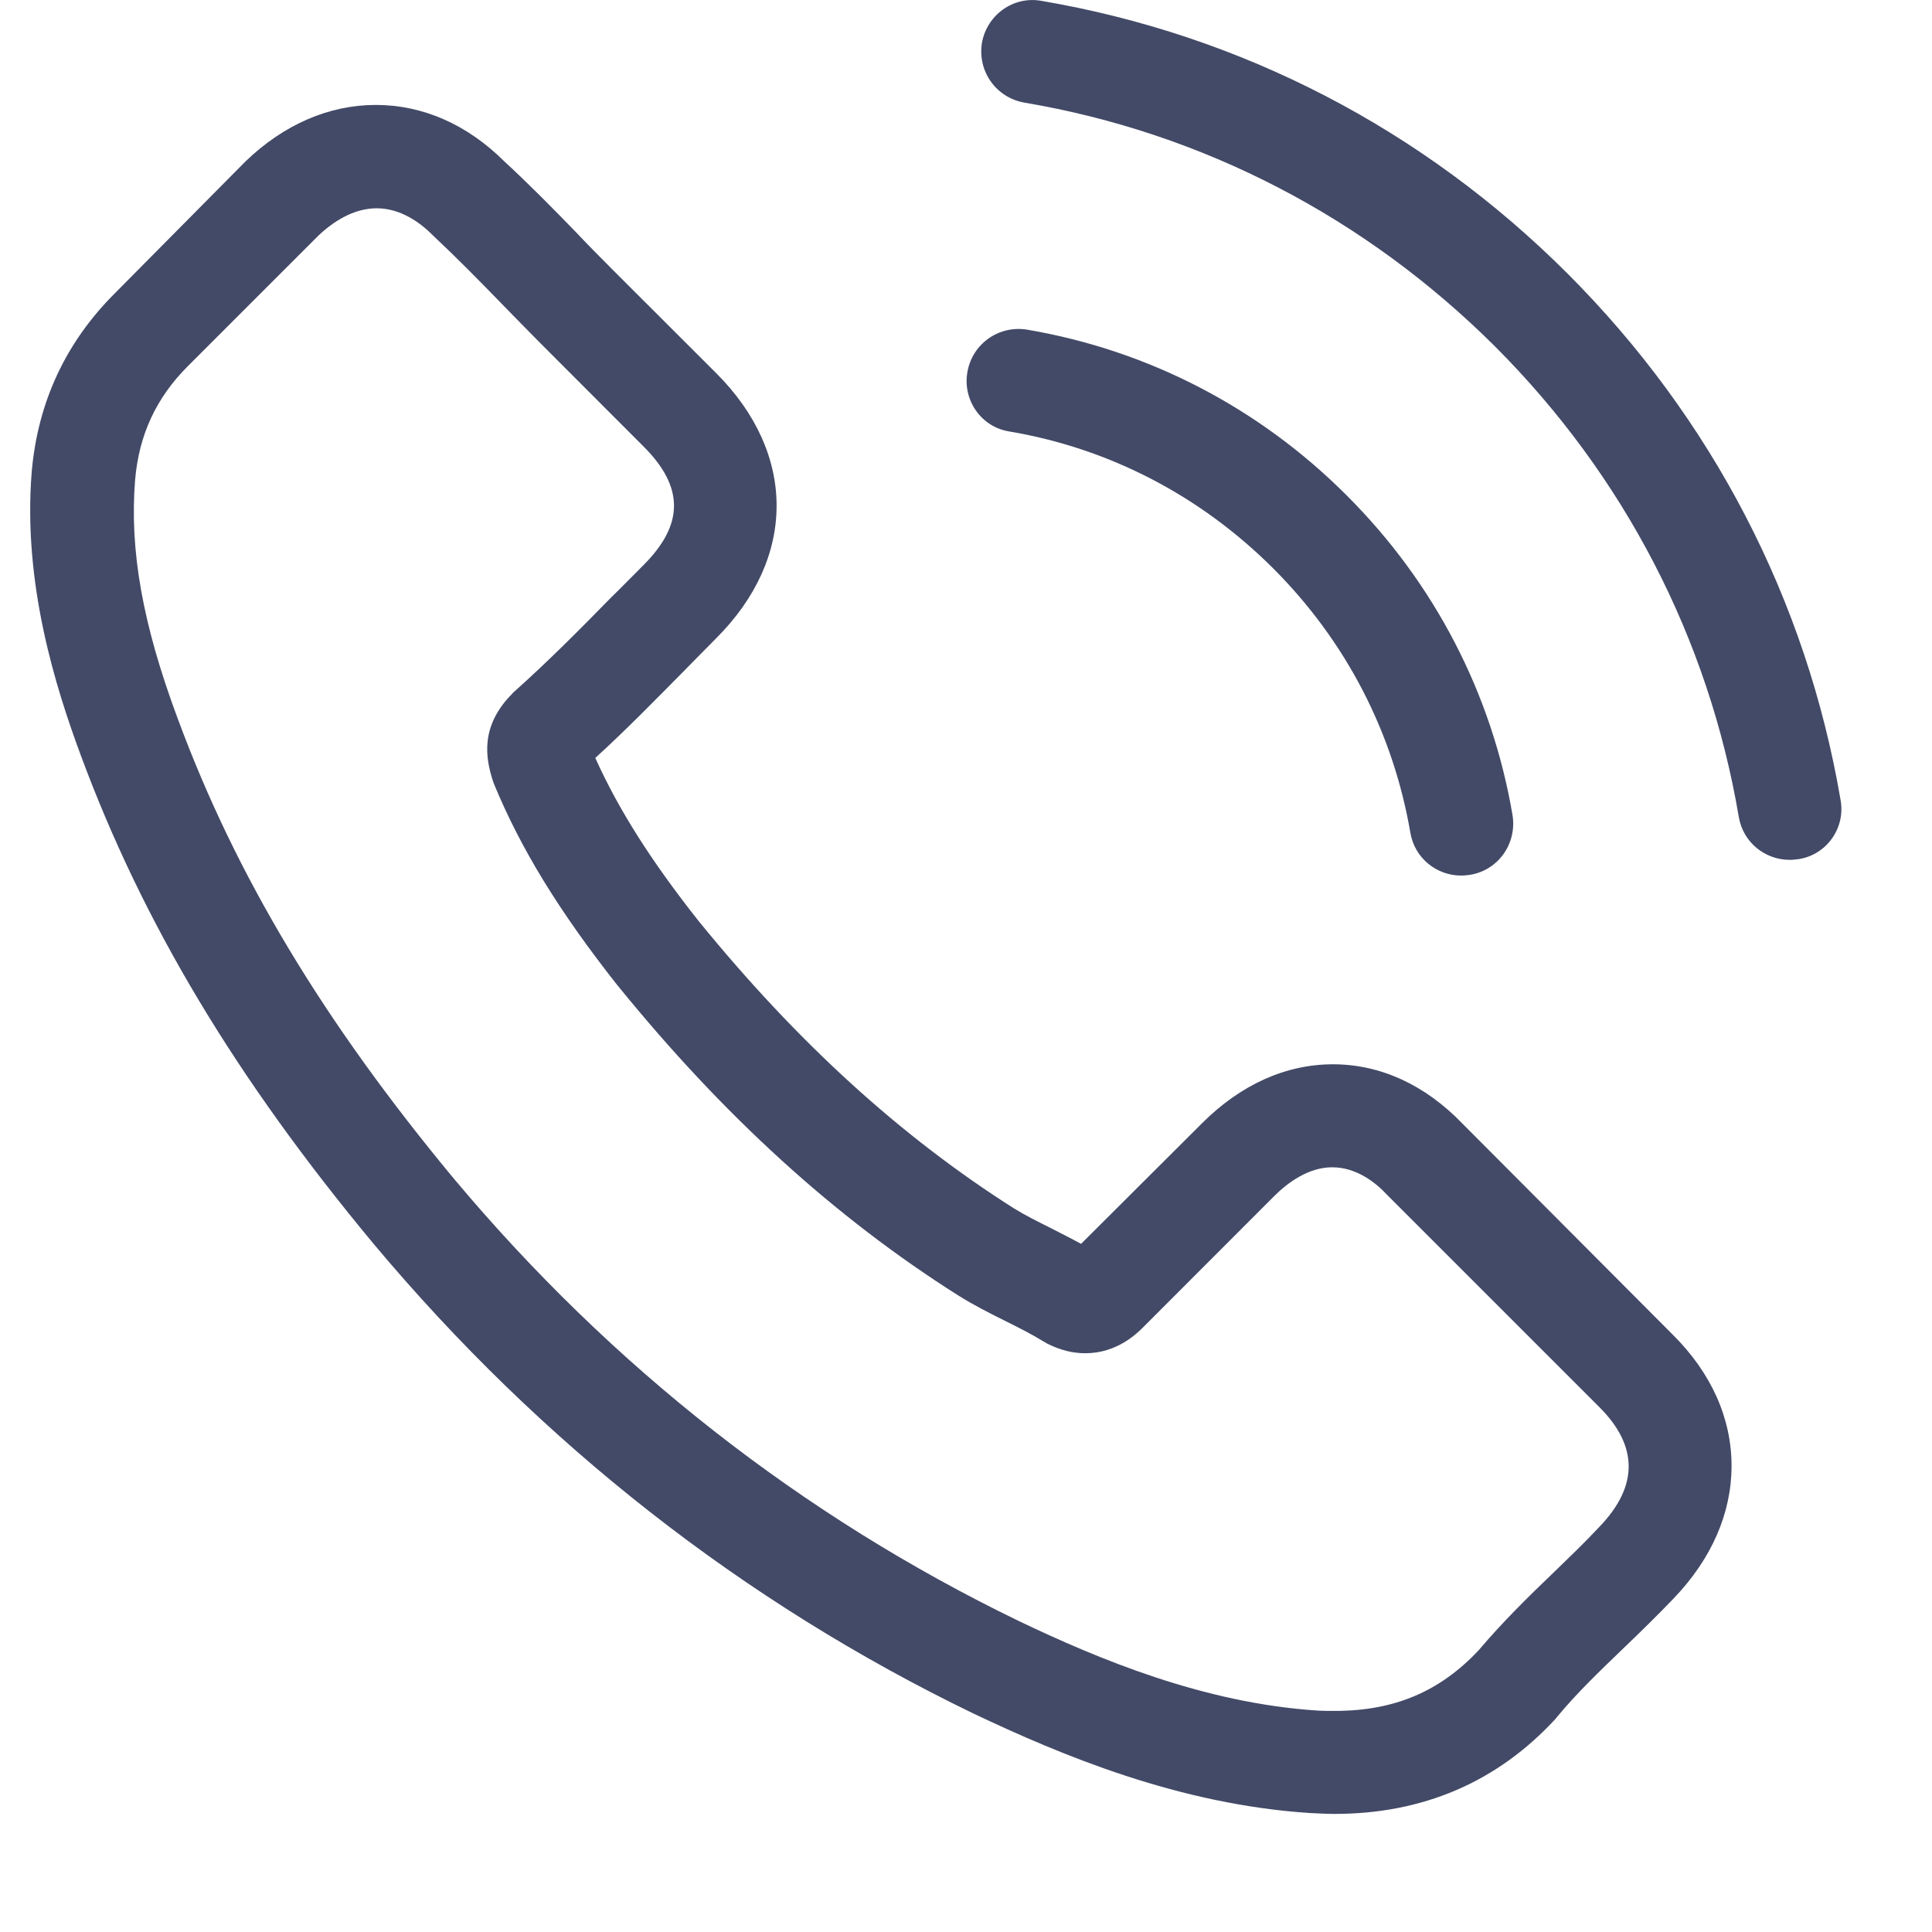
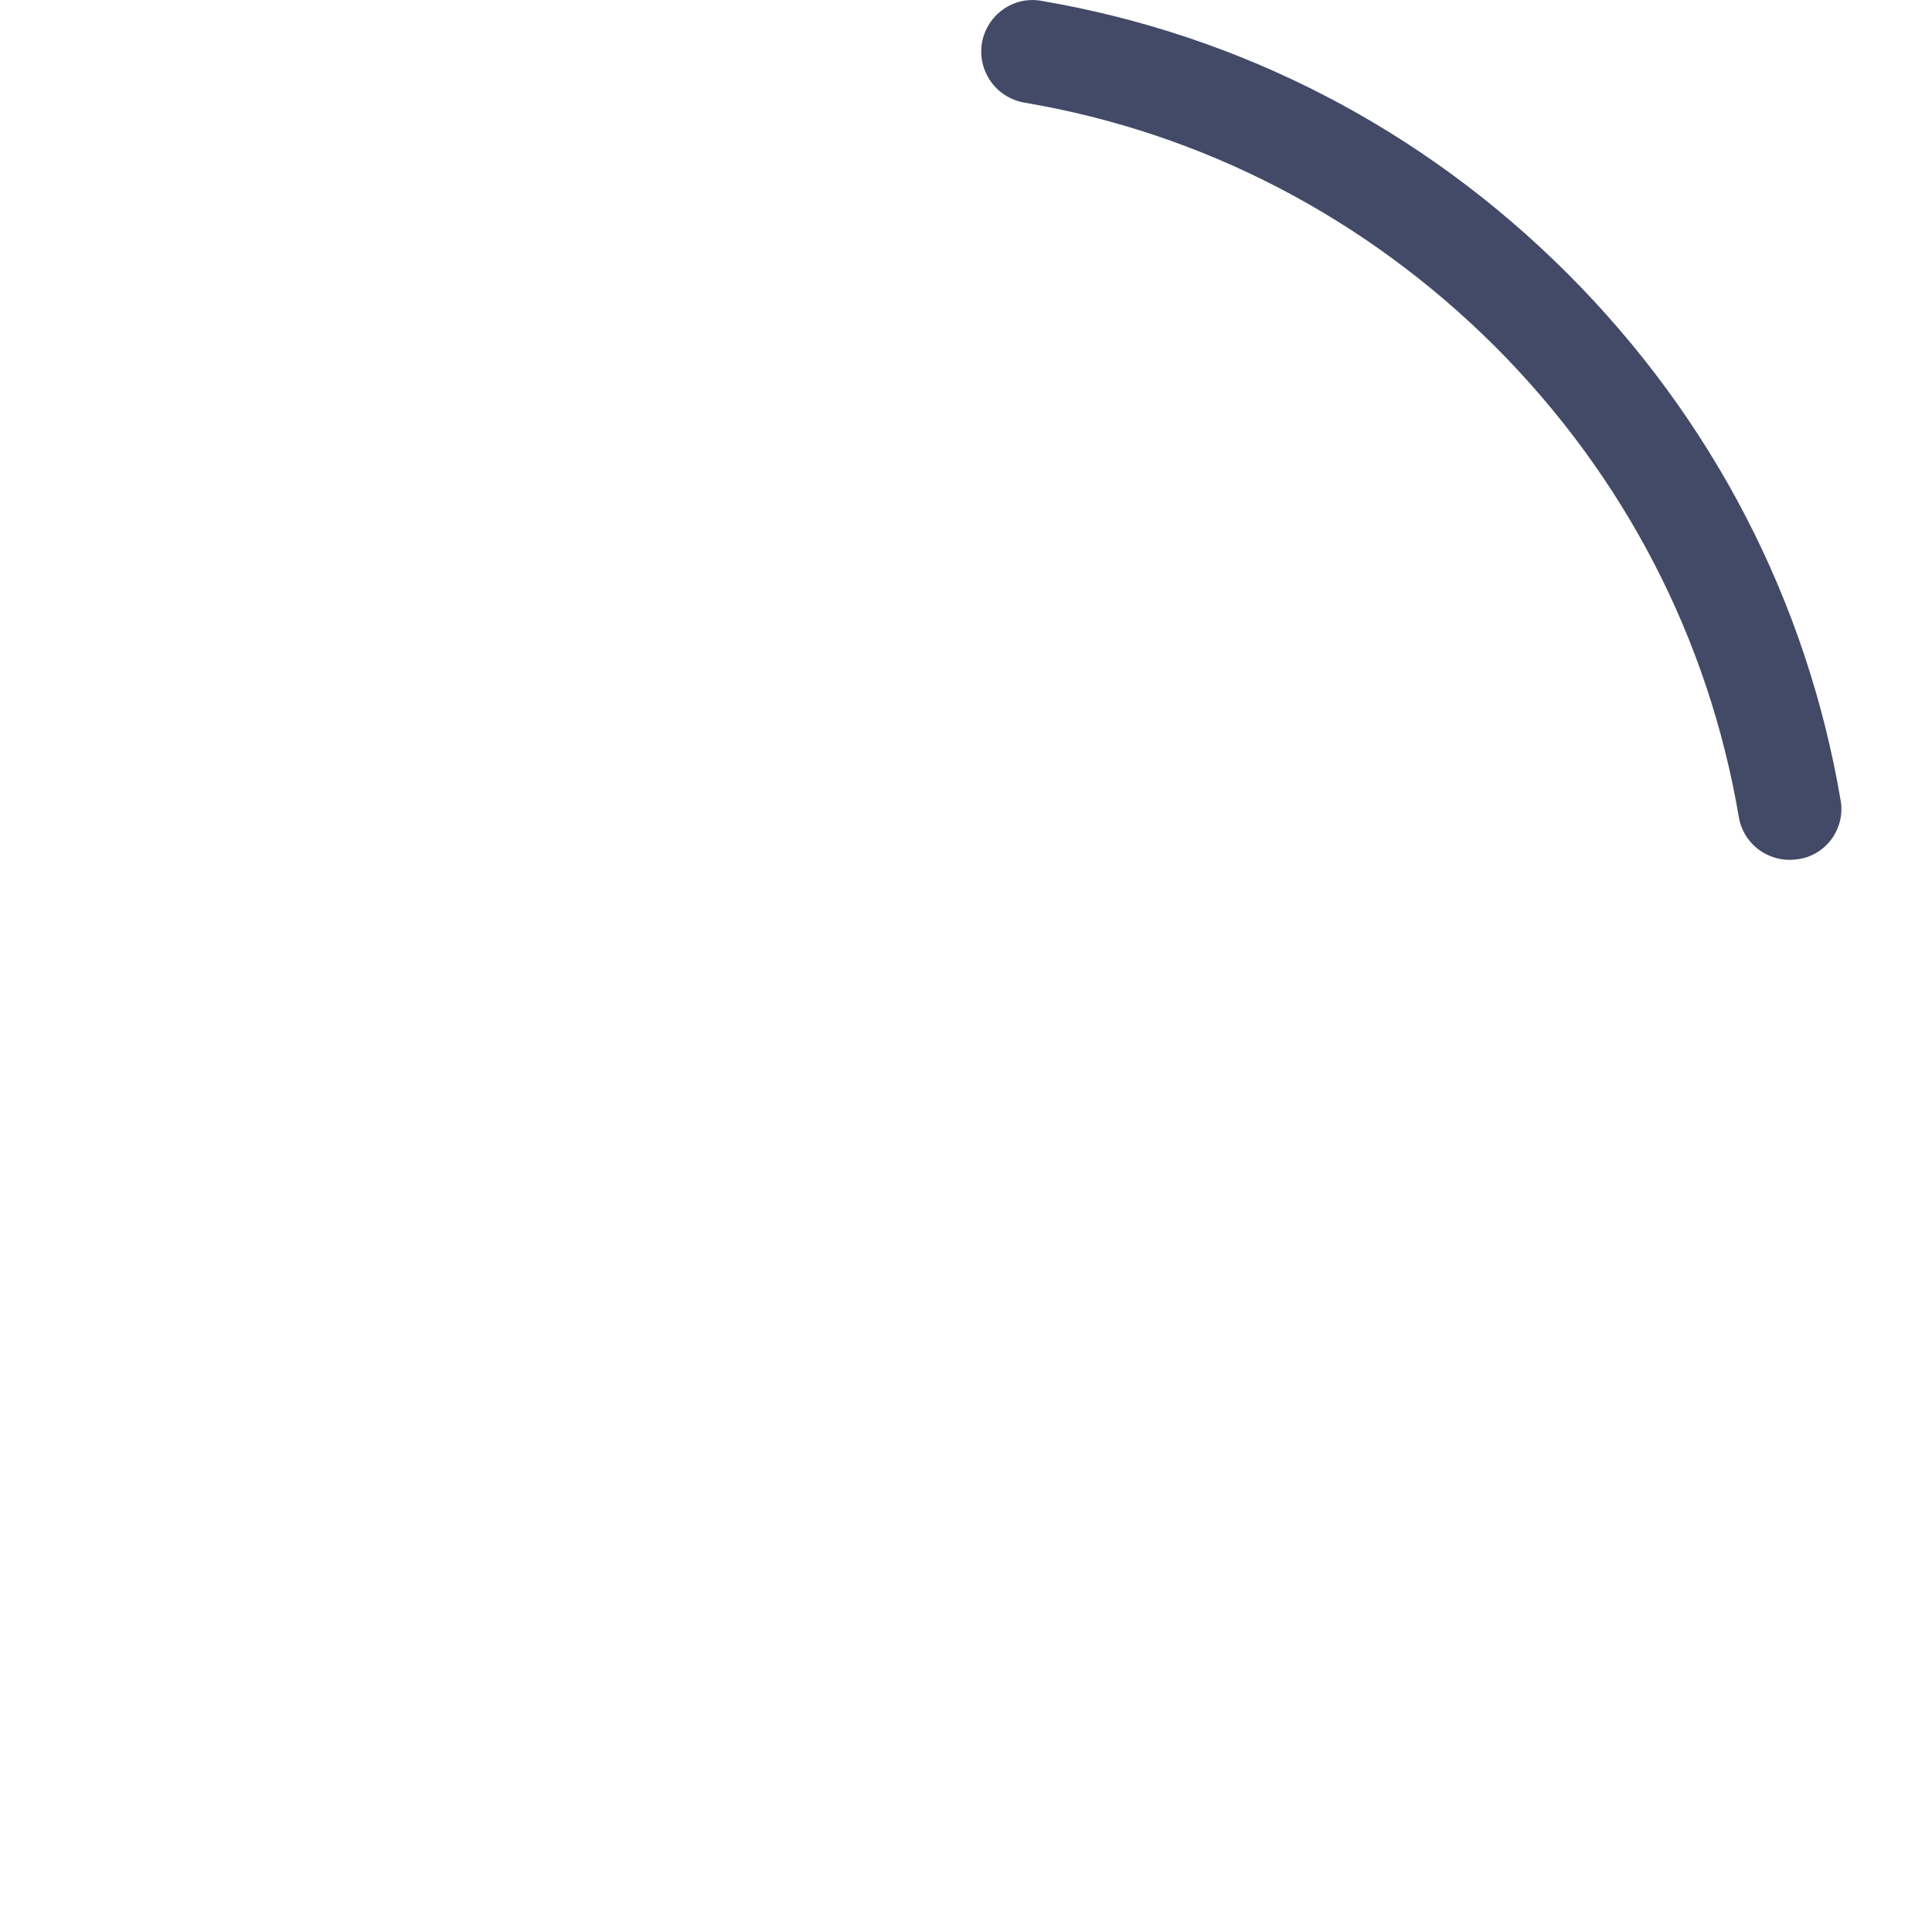
<svg xmlns="http://www.w3.org/2000/svg" width="16" height="16" viewBox="0 0 16 16" fill="none">
-   <path d="M12.111 9.305C11.803 8.985 11.433 8.814 11.039 8.814C10.649 8.814 10.275 8.982 9.955 9.302L8.953 10.301C8.871 10.256 8.788 10.215 8.709 10.174C8.595 10.117 8.487 10.063 8.395 10.006C7.457 9.41 6.604 8.633 5.786 7.628C5.39 7.127 5.123 6.705 4.93 6.277C5.19 6.04 5.431 5.792 5.666 5.555C5.754 5.466 5.843 5.374 5.932 5.285C6.598 4.619 6.598 3.757 5.932 3.091L5.066 2.226C4.968 2.127 4.867 2.026 4.771 1.924C4.581 1.728 4.381 1.525 4.175 1.335C3.868 1.03 3.5 0.869 3.113 0.869C2.726 0.869 2.352 1.03 2.035 1.335C2.032 1.338 2.032 1.338 2.029 1.341L0.951 2.429C0.545 2.834 0.314 3.329 0.263 3.903C0.187 4.829 0.46 5.691 0.669 6.255C1.182 7.641 1.95 8.925 3.094 10.301C4.483 11.959 6.154 13.268 8.062 14.191C8.792 14.537 9.765 14.945 10.852 15.015C10.919 15.018 10.989 15.022 11.052 15.022C11.784 15.022 12.4 14.758 12.882 14.235C12.885 14.229 12.891 14.226 12.894 14.22C13.059 14.02 13.249 13.839 13.449 13.646C13.585 13.516 13.725 13.379 13.861 13.237C14.175 12.91 14.34 12.53 14.34 12.14C14.34 11.746 14.172 11.369 13.852 11.052L12.111 9.305ZM13.246 12.644C13.243 12.644 13.243 12.647 13.246 12.644C13.122 12.777 12.996 12.897 12.859 13.03C12.653 13.227 12.444 13.433 12.247 13.665C11.927 14.007 11.55 14.169 11.055 14.169C11.008 14.169 10.957 14.169 10.909 14.166C9.968 14.105 9.093 13.738 8.436 13.424C6.642 12.555 5.066 11.322 3.757 9.759C2.676 8.456 1.953 7.251 1.474 5.957C1.179 5.168 1.072 4.553 1.119 3.973C1.151 3.602 1.293 3.294 1.557 3.031L2.638 1.95C2.793 1.804 2.958 1.725 3.12 1.725C3.319 1.725 3.481 1.845 3.583 1.947C3.586 1.95 3.589 1.953 3.592 1.956C3.785 2.137 3.969 2.324 4.163 2.524C4.261 2.625 4.362 2.727 4.464 2.831L5.329 3.697C5.666 4.033 5.666 4.343 5.329 4.68C5.237 4.771 5.149 4.863 5.057 4.952C4.79 5.225 4.537 5.479 4.261 5.726C4.255 5.732 4.248 5.735 4.245 5.742C3.972 6.014 4.023 6.281 4.08 6.461C4.083 6.471 4.087 6.48 4.09 6.49C4.315 7.035 4.632 7.549 5.114 8.161L5.117 8.164C5.992 9.242 6.915 10.082 7.932 10.726C8.062 10.808 8.196 10.875 8.322 10.938C8.436 10.995 8.544 11.049 8.636 11.106C8.649 11.112 8.662 11.122 8.674 11.128C8.782 11.182 8.884 11.207 8.988 11.207C9.251 11.207 9.416 11.043 9.47 10.989L10.554 9.904C10.662 9.797 10.833 9.667 11.033 9.667C11.23 9.667 11.391 9.79 11.49 9.898C11.493 9.901 11.493 9.901 11.496 9.904L13.243 11.651C13.569 11.975 13.569 12.308 13.246 12.644Z" fill="#434A67" />
-   <path d="M8.357 3.573C9.188 3.713 9.942 4.106 10.545 4.708C11.147 5.311 11.537 6.065 11.68 6.896C11.715 7.105 11.895 7.251 12.101 7.251C12.127 7.251 12.149 7.248 12.174 7.245C12.409 7.207 12.564 6.985 12.526 6.75C12.355 5.745 11.88 4.829 11.153 4.103C10.428 3.377 9.511 2.901 8.506 2.73C8.272 2.692 8.053 2.847 8.012 3.079C7.97 3.31 8.123 3.535 8.357 3.573Z" fill="#434A67" />
  <path d="M15.243 6.626C14.961 4.971 14.181 3.466 12.983 2.267C11.785 1.069 10.279 0.289 8.624 0.007C8.392 -0.035 8.173 0.124 8.132 0.355C8.094 0.59 8.249 0.809 8.484 0.85C9.962 1.1 11.309 1.801 12.381 2.869C13.452 3.941 14.15 5.289 14.4 6.766C14.435 6.975 14.616 7.121 14.822 7.121C14.847 7.121 14.869 7.118 14.895 7.115C15.126 7.08 15.285 6.858 15.243 6.626Z" fill="#434A67" />
</svg>